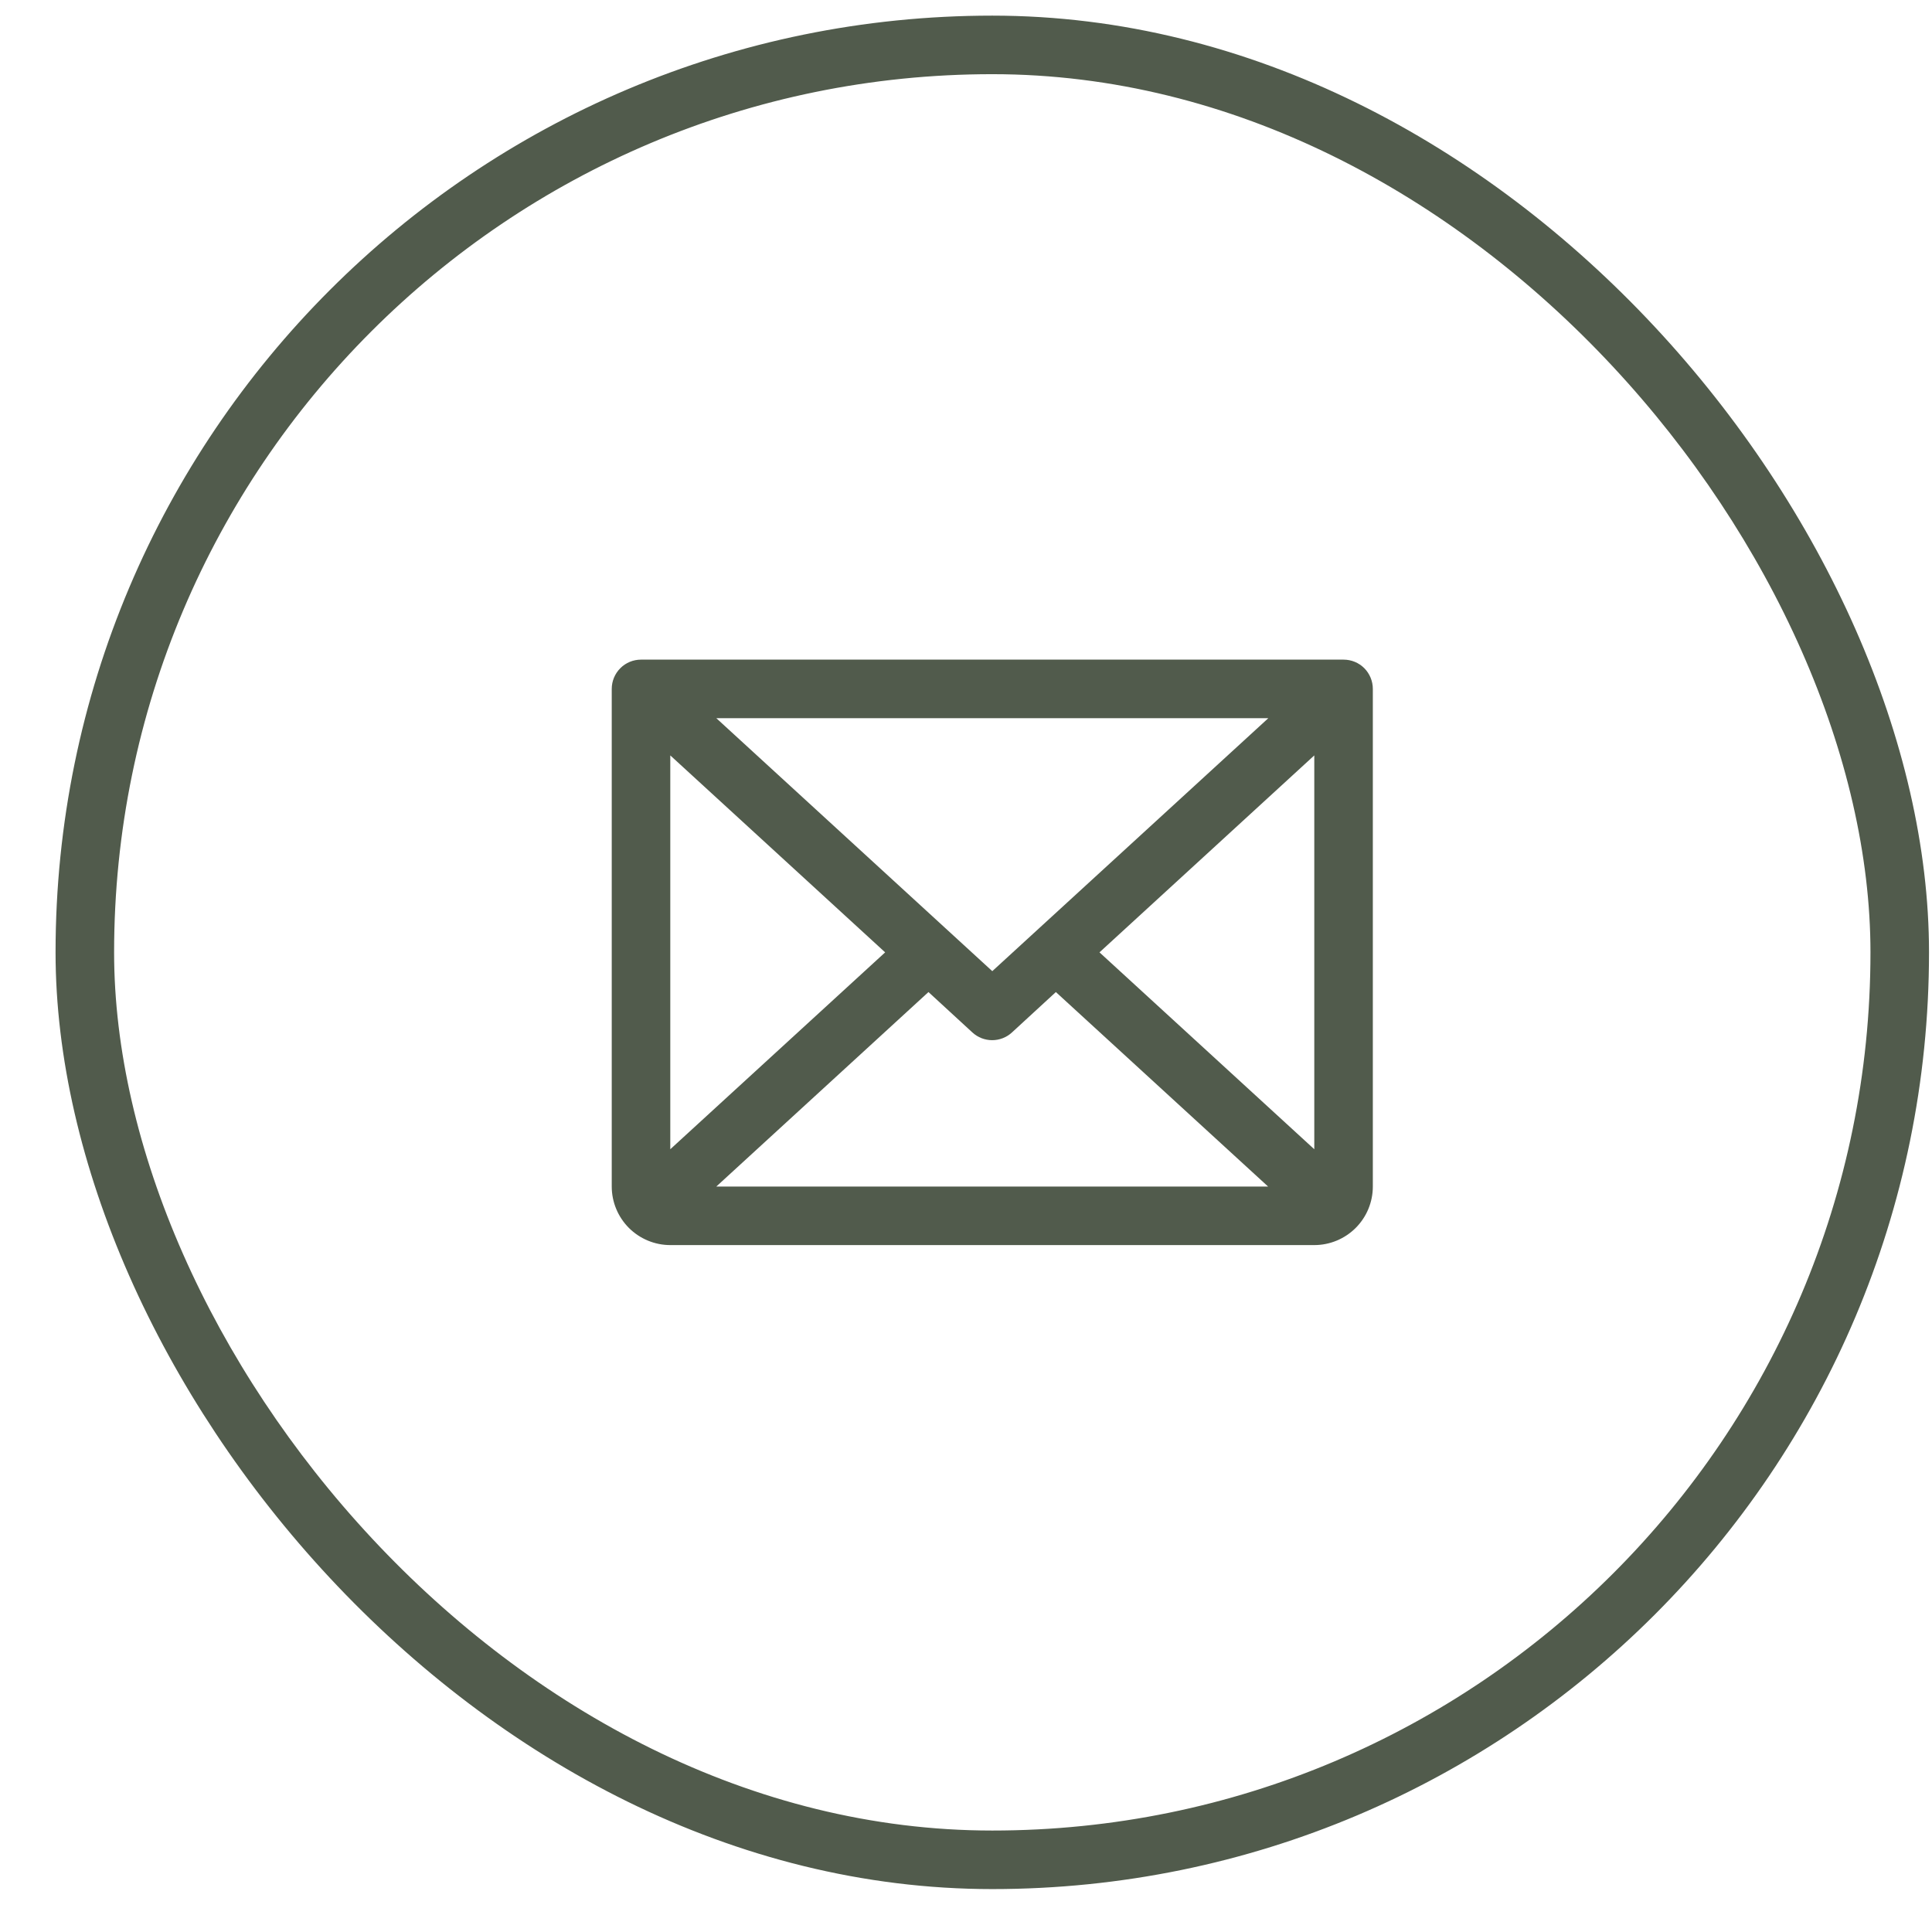
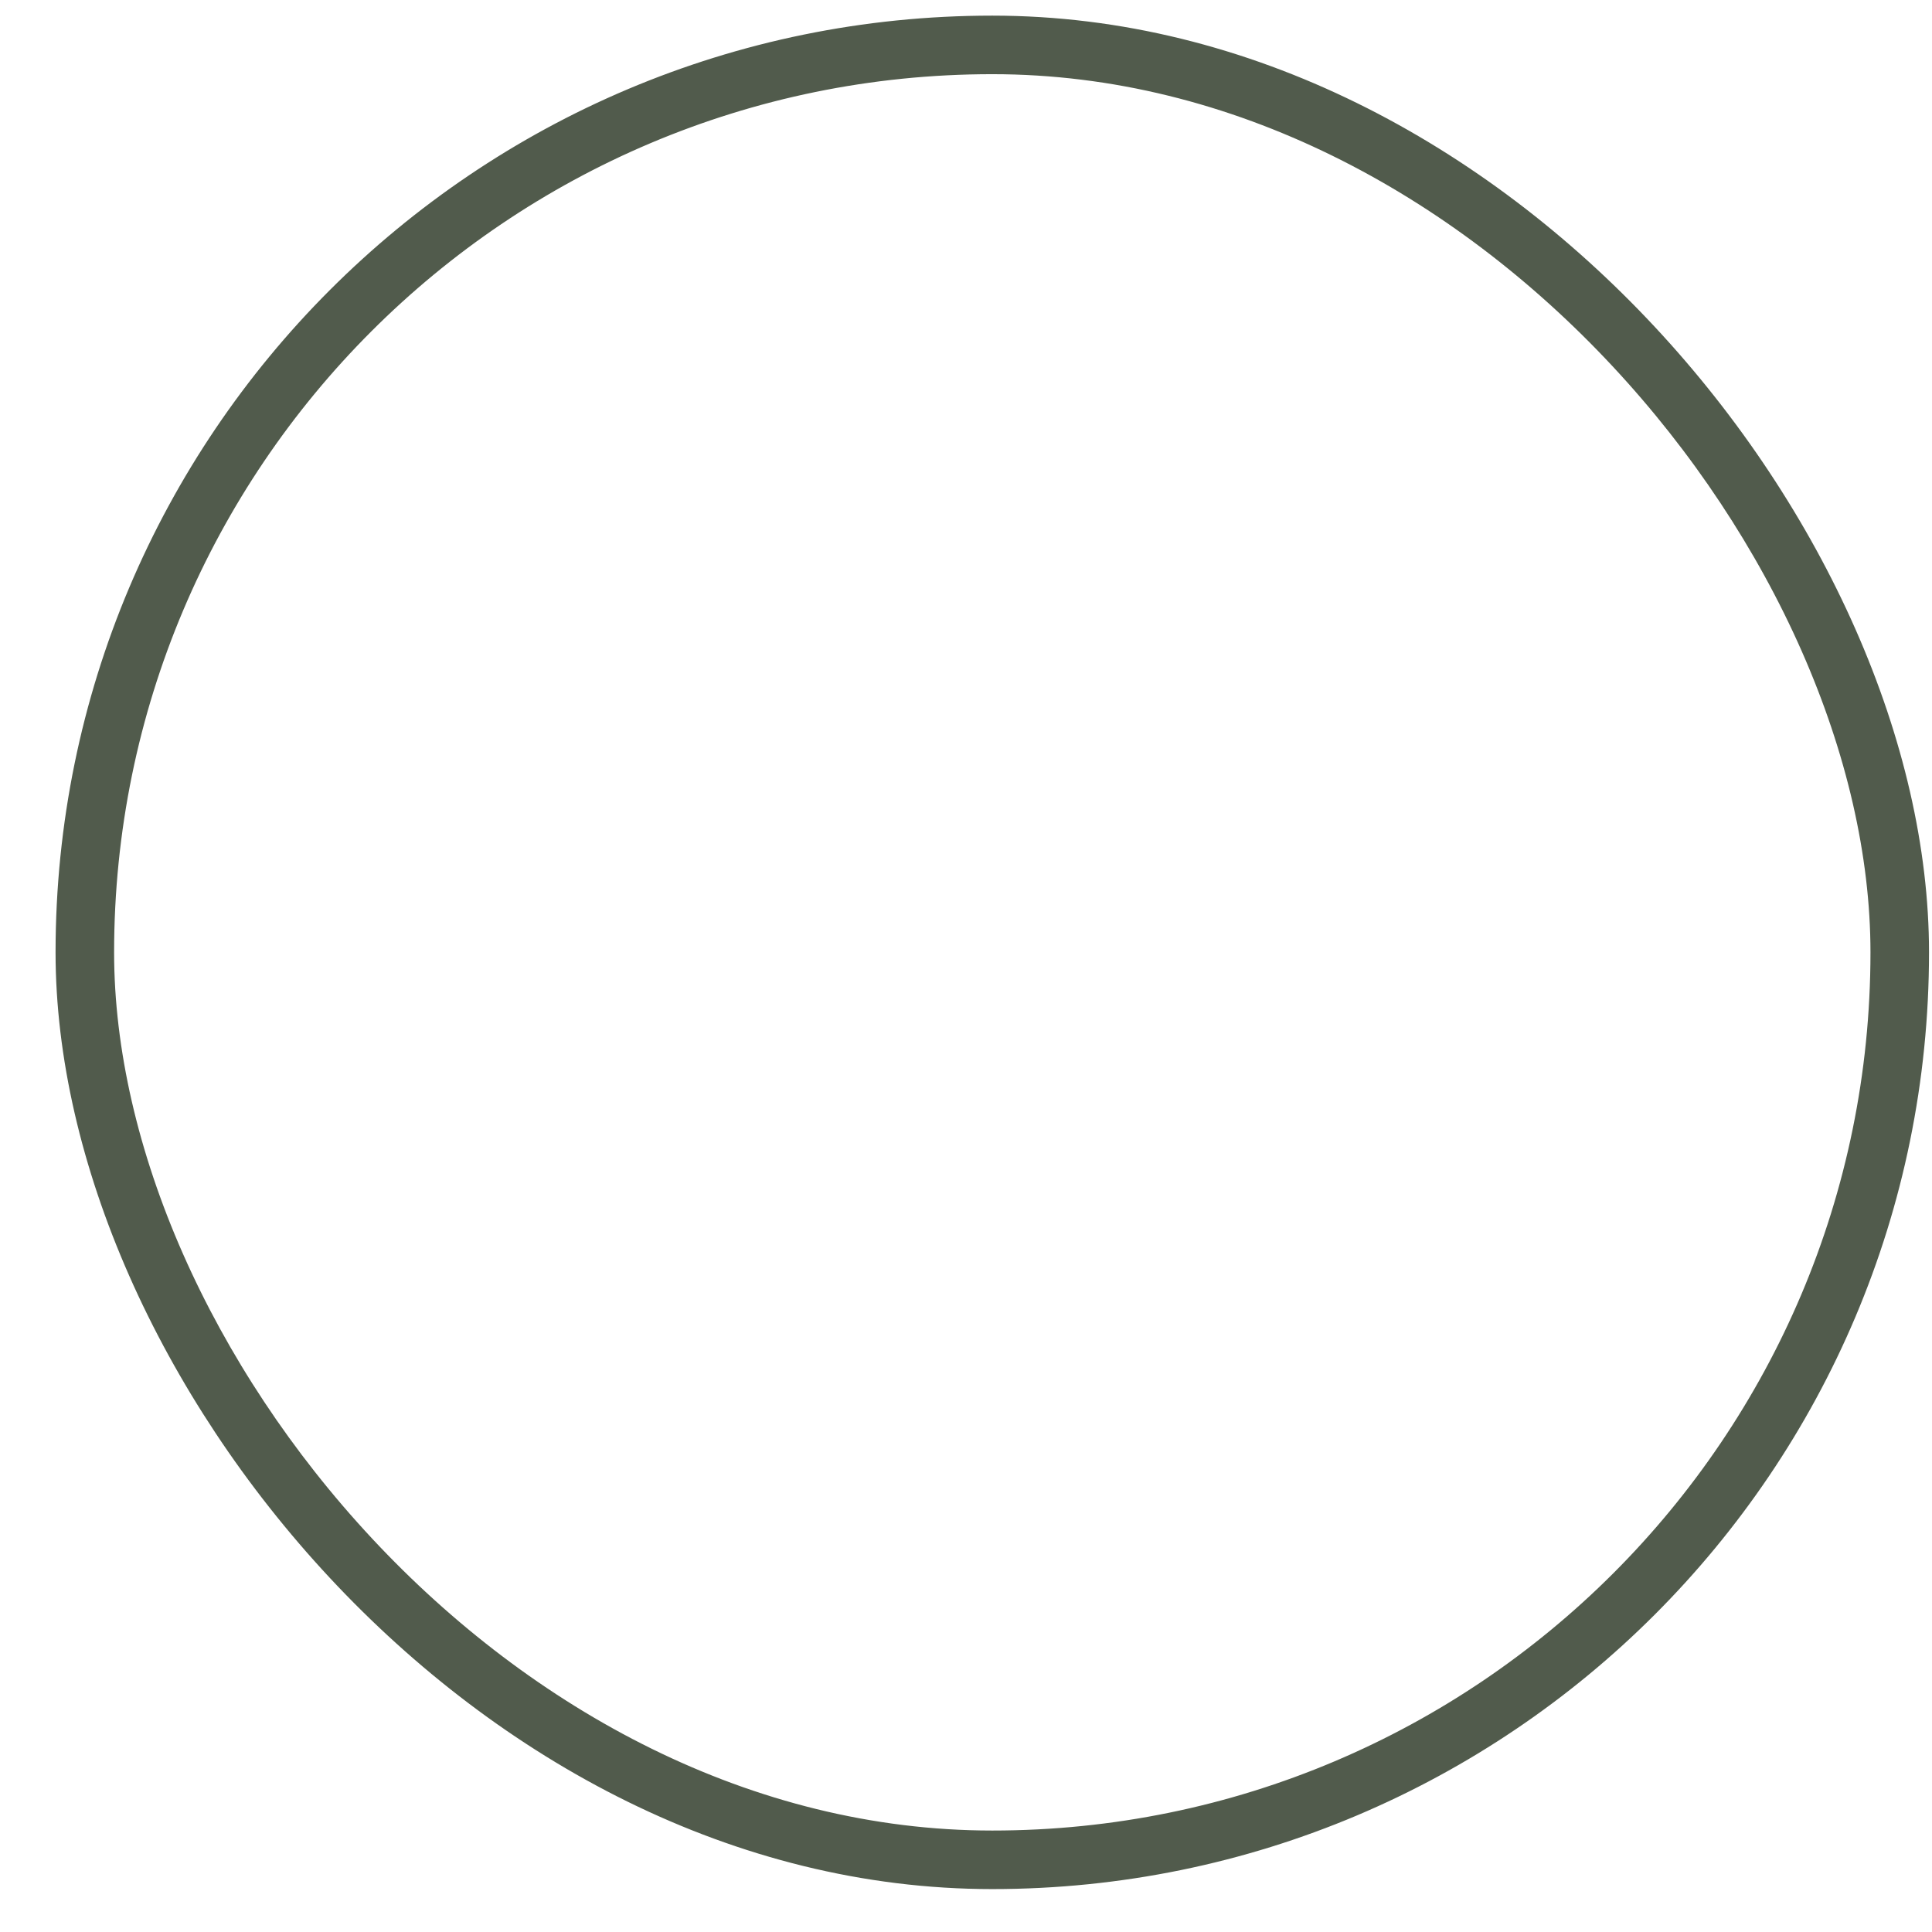
<svg xmlns="http://www.w3.org/2000/svg" width="33" height="33" viewBox="0 0 33 33" fill="none">
  <g clip-path="url(#clip0_56_1448)">
-     <path d="M22.949 11.267H10.949C10.817 11.267 10.689 11.319 10.596 11.413C10.502 11.507 10.449 11.634 10.449 11.767V20.267C10.449 20.532 10.555 20.786 10.742 20.974C10.93 21.161 11.184 21.267 11.449 21.267H22.449C22.714 21.267 22.969 21.161 23.156 20.974C23.344 20.786 23.449 20.532 23.449 20.267V11.767C23.449 11.634 23.396 11.507 23.303 11.413C23.209 11.319 23.082 11.267 22.949 11.267ZM16.949 16.588L12.235 12.267H21.664L16.949 16.588ZM15.119 16.267L11.449 19.63V12.903L15.119 16.267ZM15.859 16.945L16.609 17.635C16.701 17.72 16.822 17.767 16.947 17.767C17.072 17.767 17.193 17.72 17.285 17.635L18.035 16.945L21.66 20.267H12.235L15.859 16.945ZM18.78 16.267L22.449 12.903V19.63L18.78 16.267Z" fill="#515B4C" />
    <rect x="1.449" y="0.767" width="31" height="31" rx="15.5" stroke="#515B4C" />
  </g>
  <defs>
    <clipPath id="clip0_56_1448">
      <rect x="0.949" y="0.267" width="32" height="32" rx="16" fill="white" />
    </clipPath>
  </defs>
</svg>